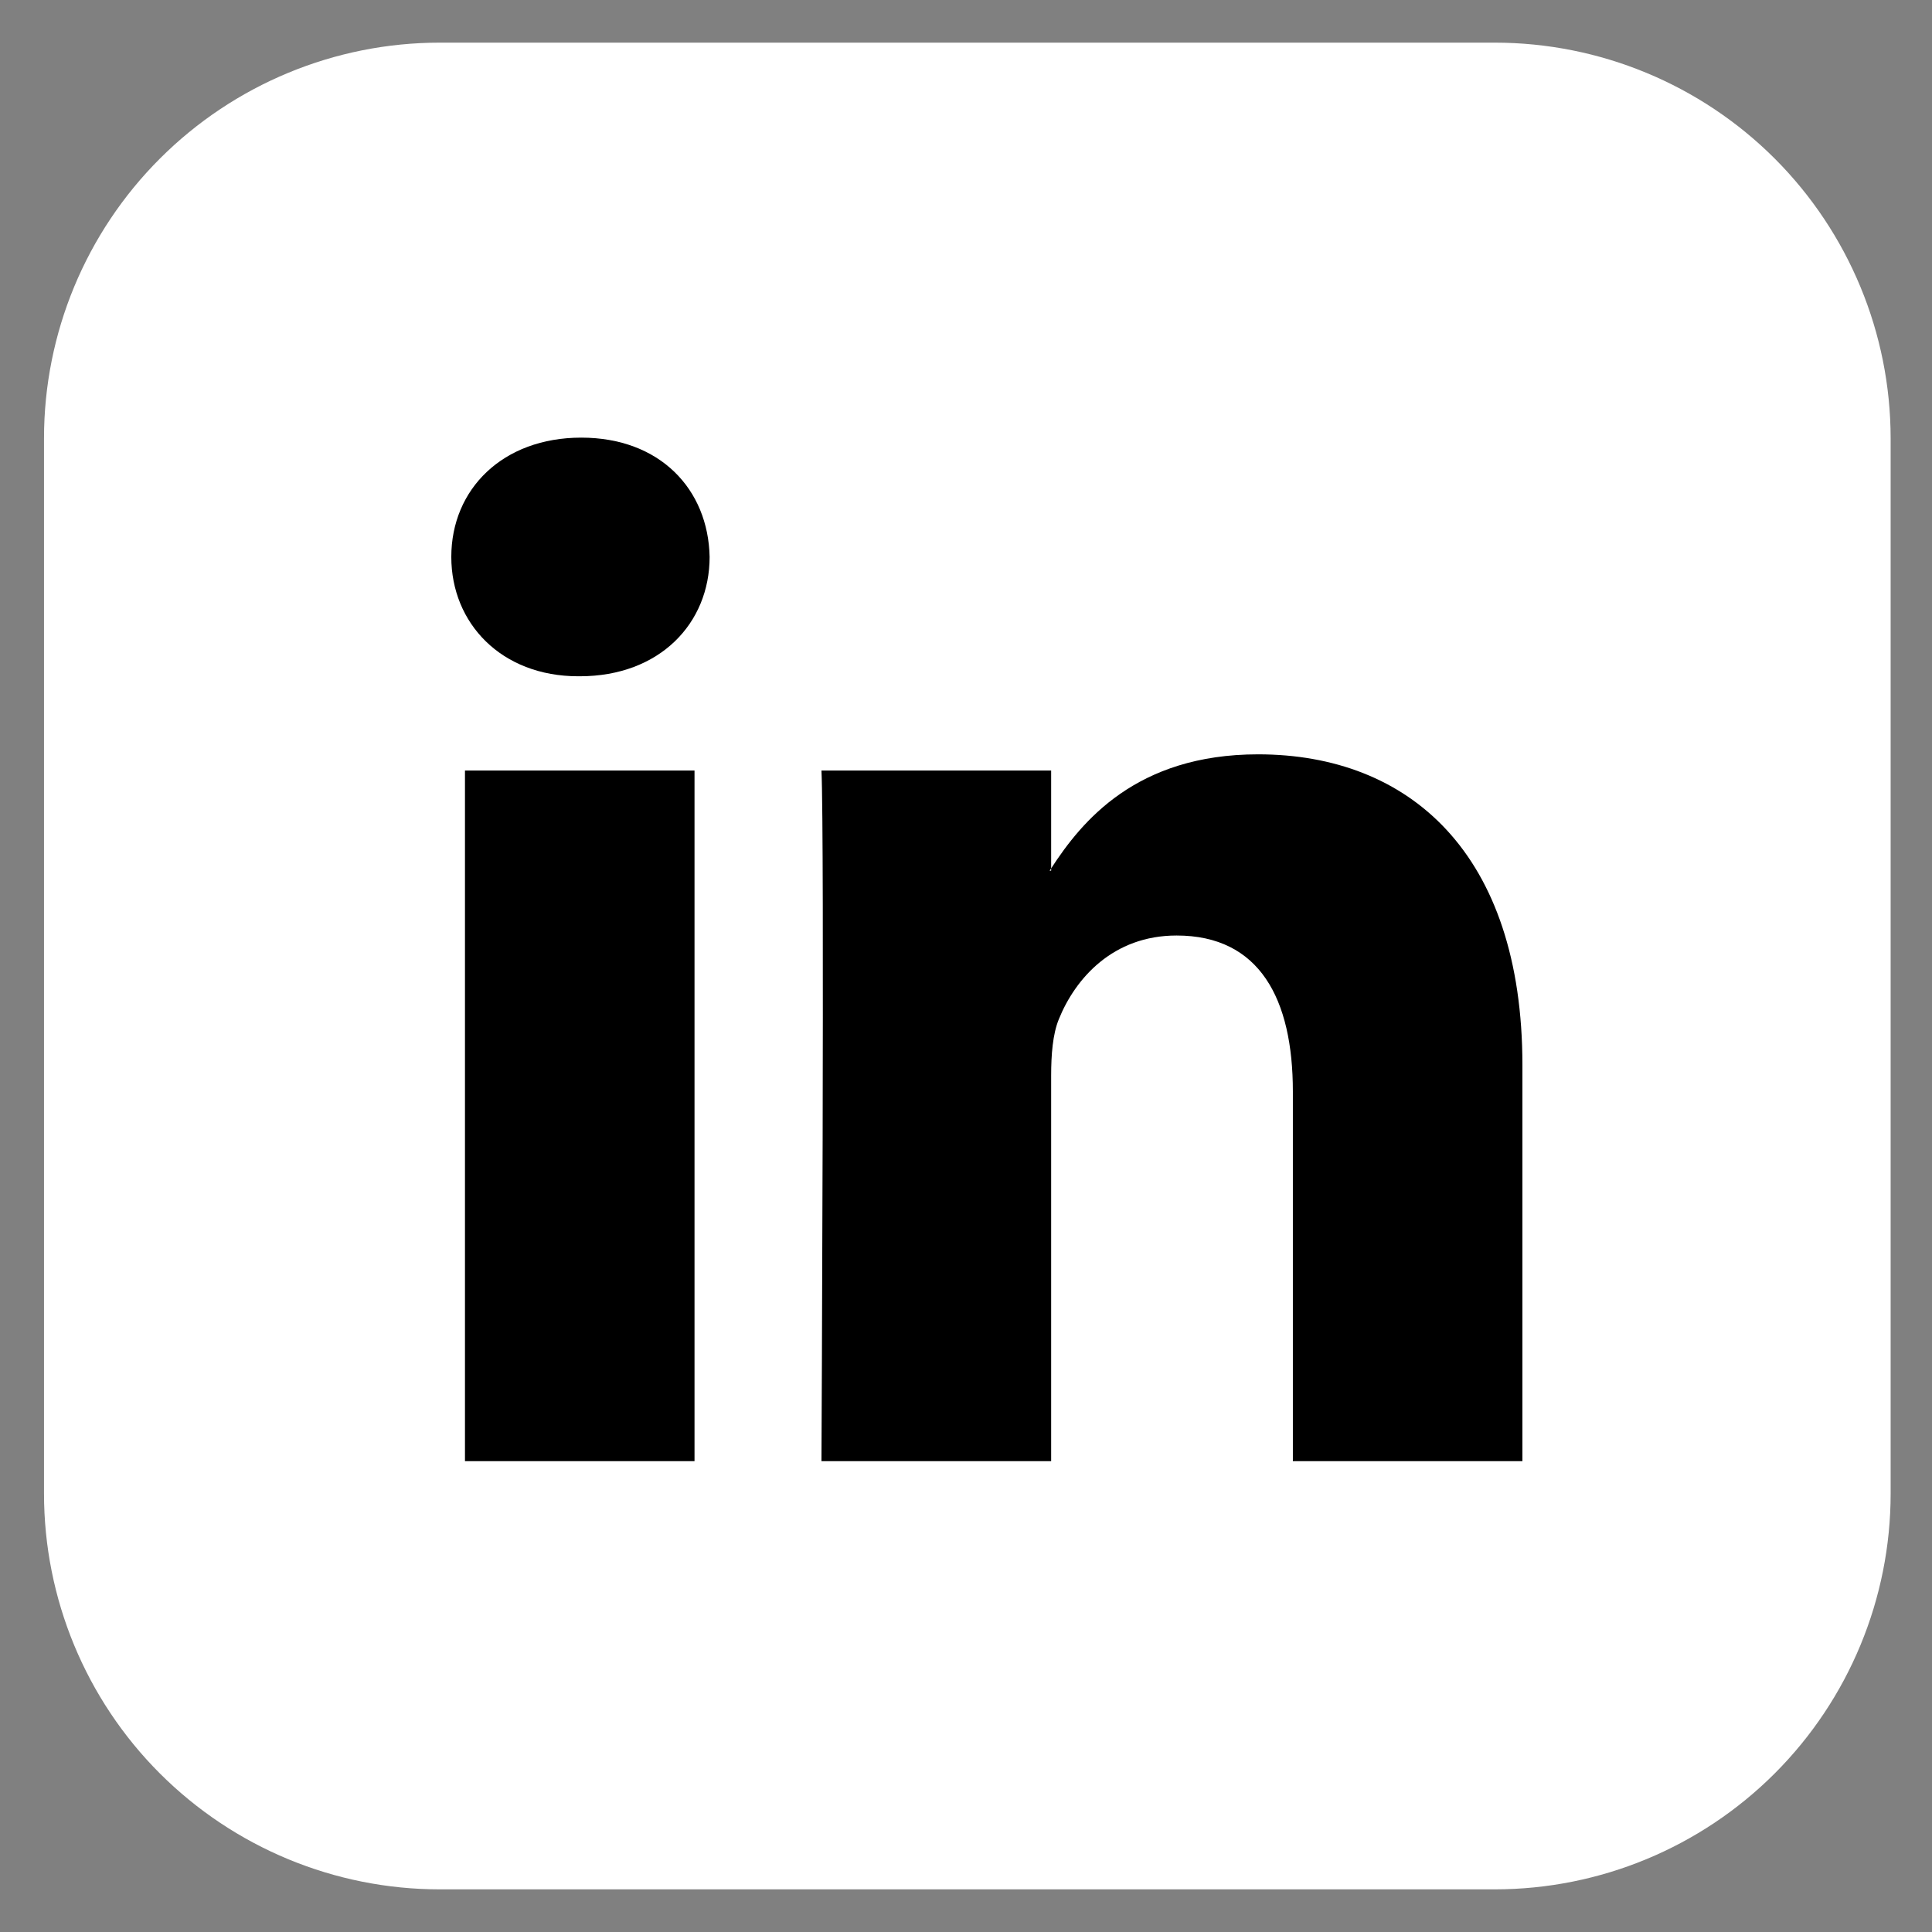
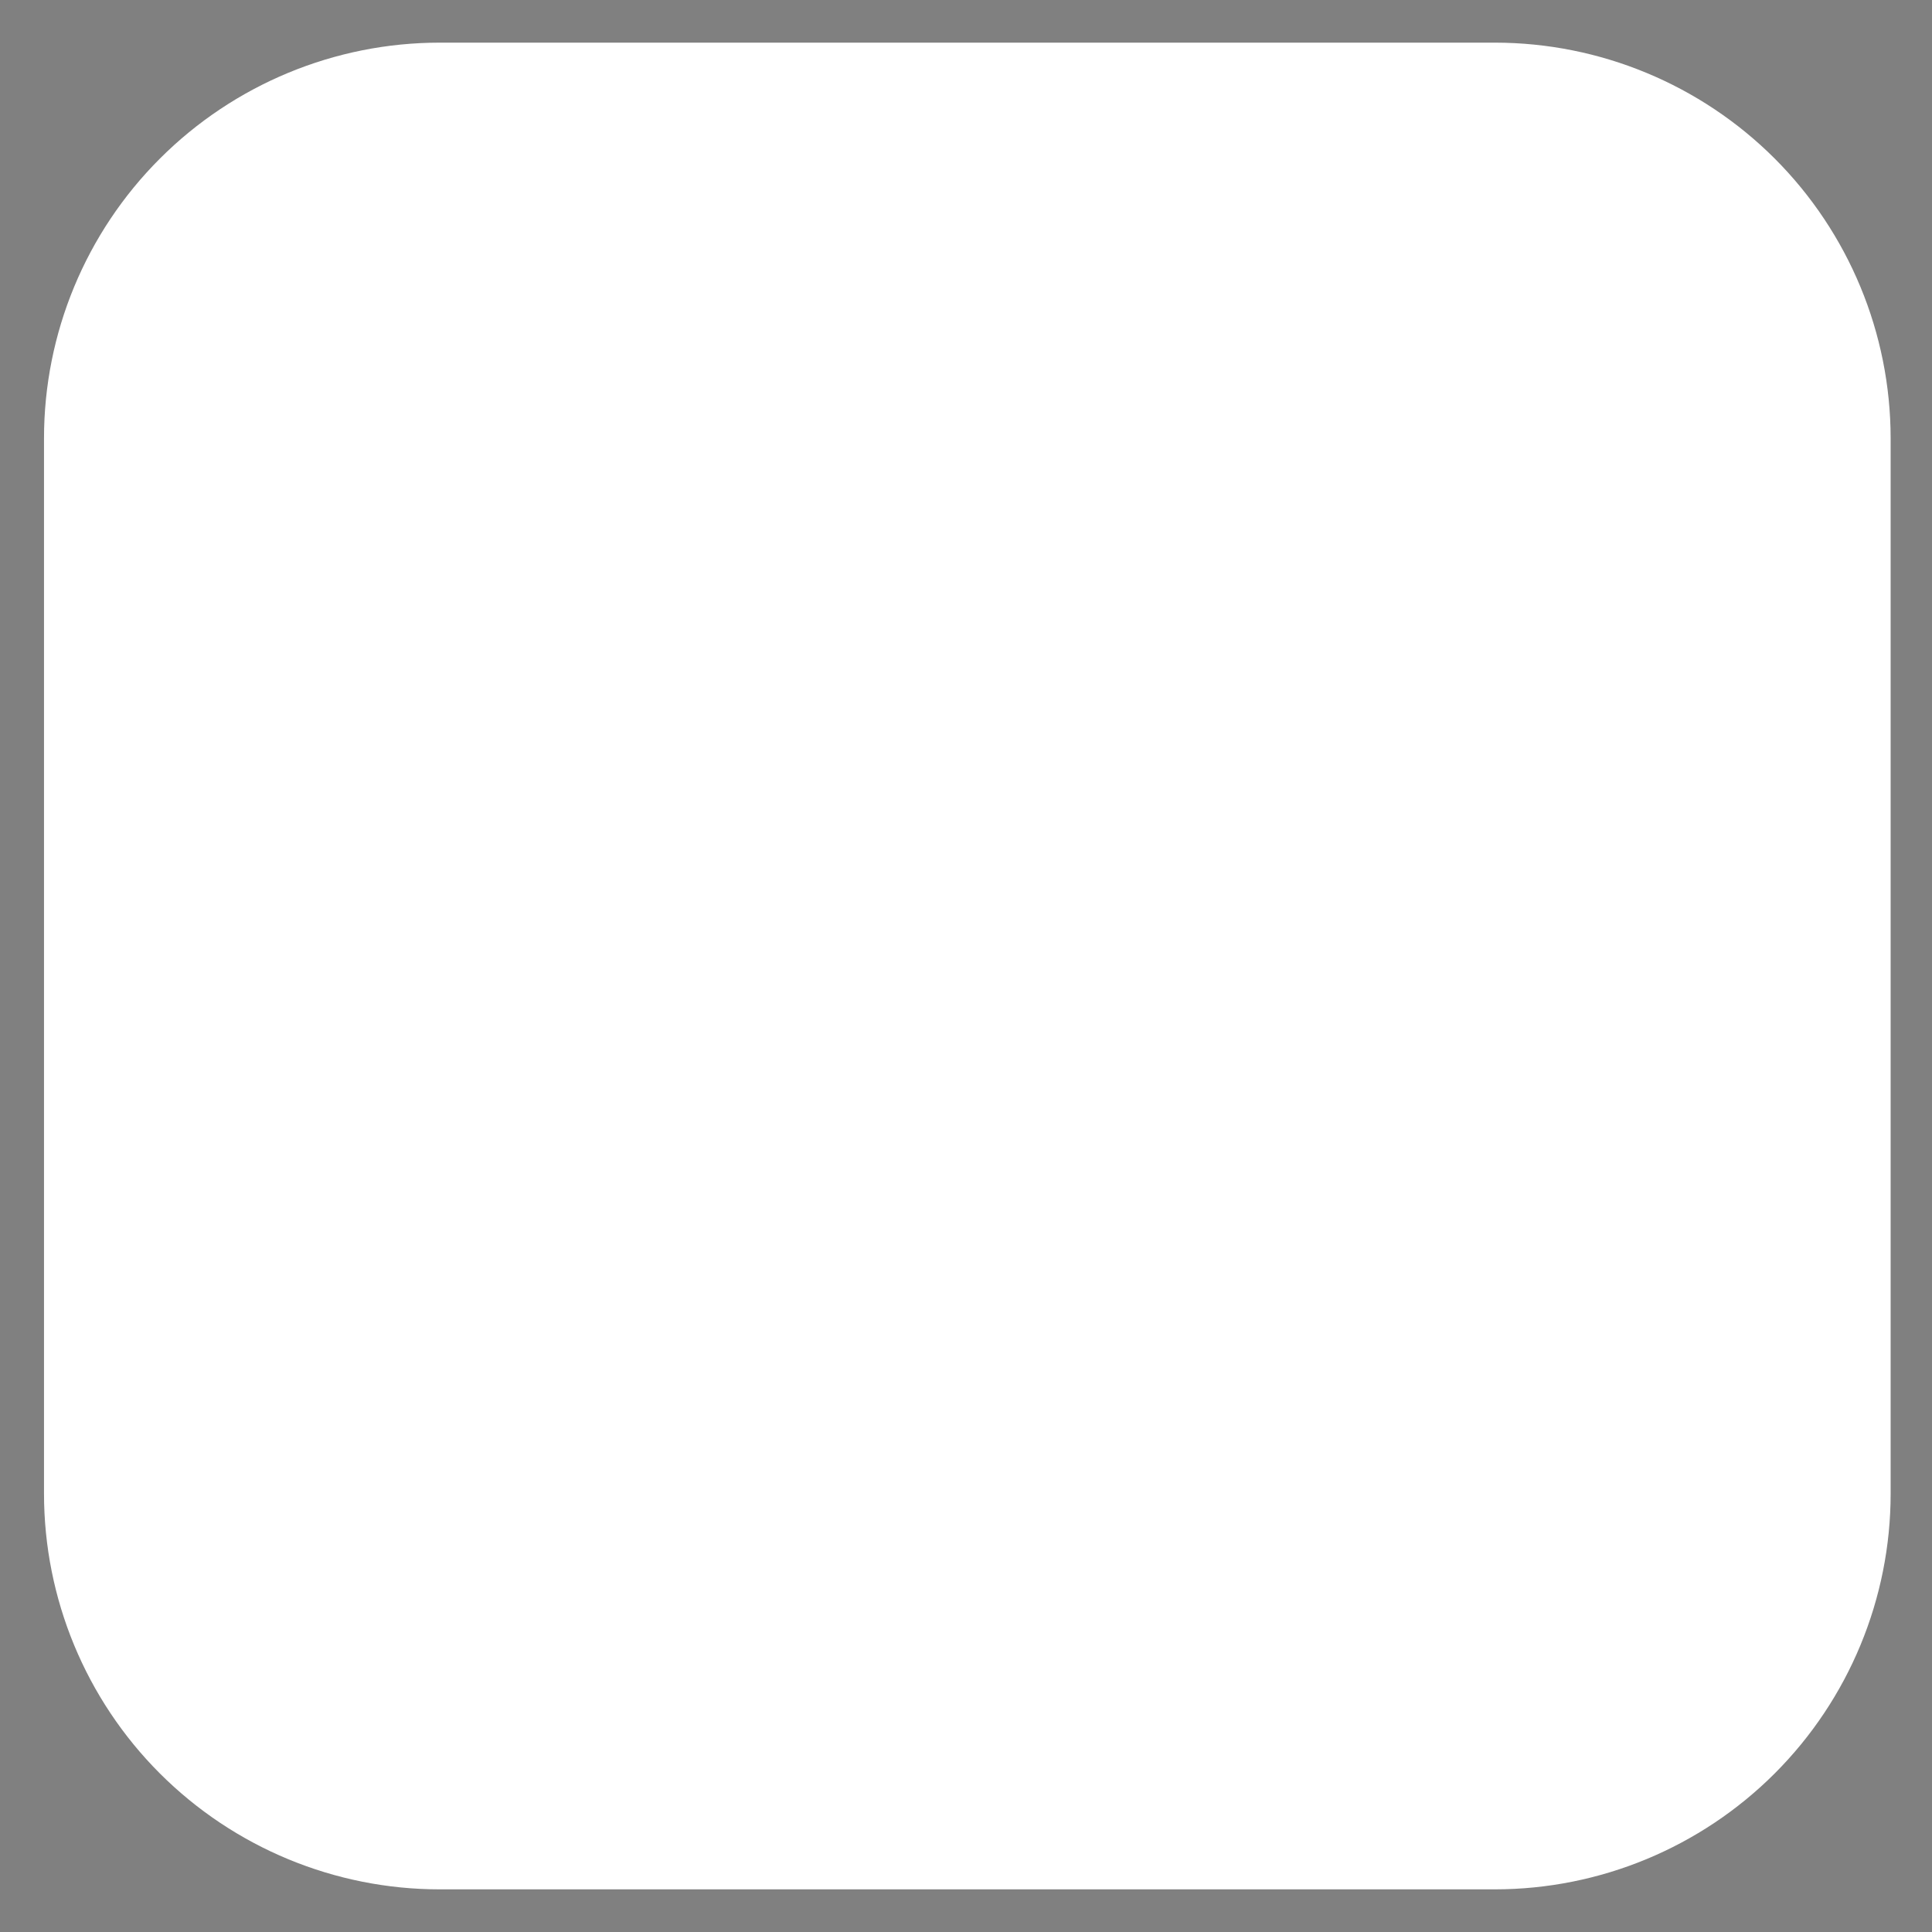
<svg xmlns="http://www.w3.org/2000/svg" width="27" height="27" viewBox="0 0 27 27" fill="none">
  <rect x="0" y="0" width="27" height="27" fill="#808080" stroke="none" />
  <path fill-rule="evenodd" clip-rule="evenodd" d="M6.145 0.596C4.679 0.596 3.272 1.179 2.235 2.216C1.198 3.252 0.615 4.658 0.615 6.125V20.873C0.615 22.34 1.197 23.747 2.234 24.784C3.272 25.821 4.678 26.404 6.145 26.404H20.893C22.36 26.403 23.766 25.82 24.803 24.783C25.839 23.746 26.422 22.34 26.422 20.873V6.125C26.421 4.659 25.838 3.253 24.802 2.216C23.765 1.18 22.359 0.597 20.893 0.596H6.145Z" fill="white" />
-   <path d="M21.276 14.886V20.42H18.068V15.256C18.068 13.959 17.604 13.074 16.443 13.074C15.556 13.074 15.028 13.671 14.796 14.247C14.712 14.454 14.69 14.741 14.69 15.03V20.42H11.48C11.48 20.42 11.524 11.675 11.48 10.768H14.69V12.136L14.669 12.168H14.69V12.136C15.116 11.48 15.877 10.542 17.582 10.542C19.693 10.542 21.276 11.922 21.276 14.886ZM8.123 6.116C7.026 6.116 6.307 6.836 6.307 7.783C6.307 8.709 7.005 9.451 8.081 9.451H8.102C9.222 9.451 9.917 8.709 9.917 7.783C9.898 6.836 9.222 6.116 8.123 6.116ZM6.498 20.42H9.706V10.768H6.498V20.42Z" fill="black" />
</svg>